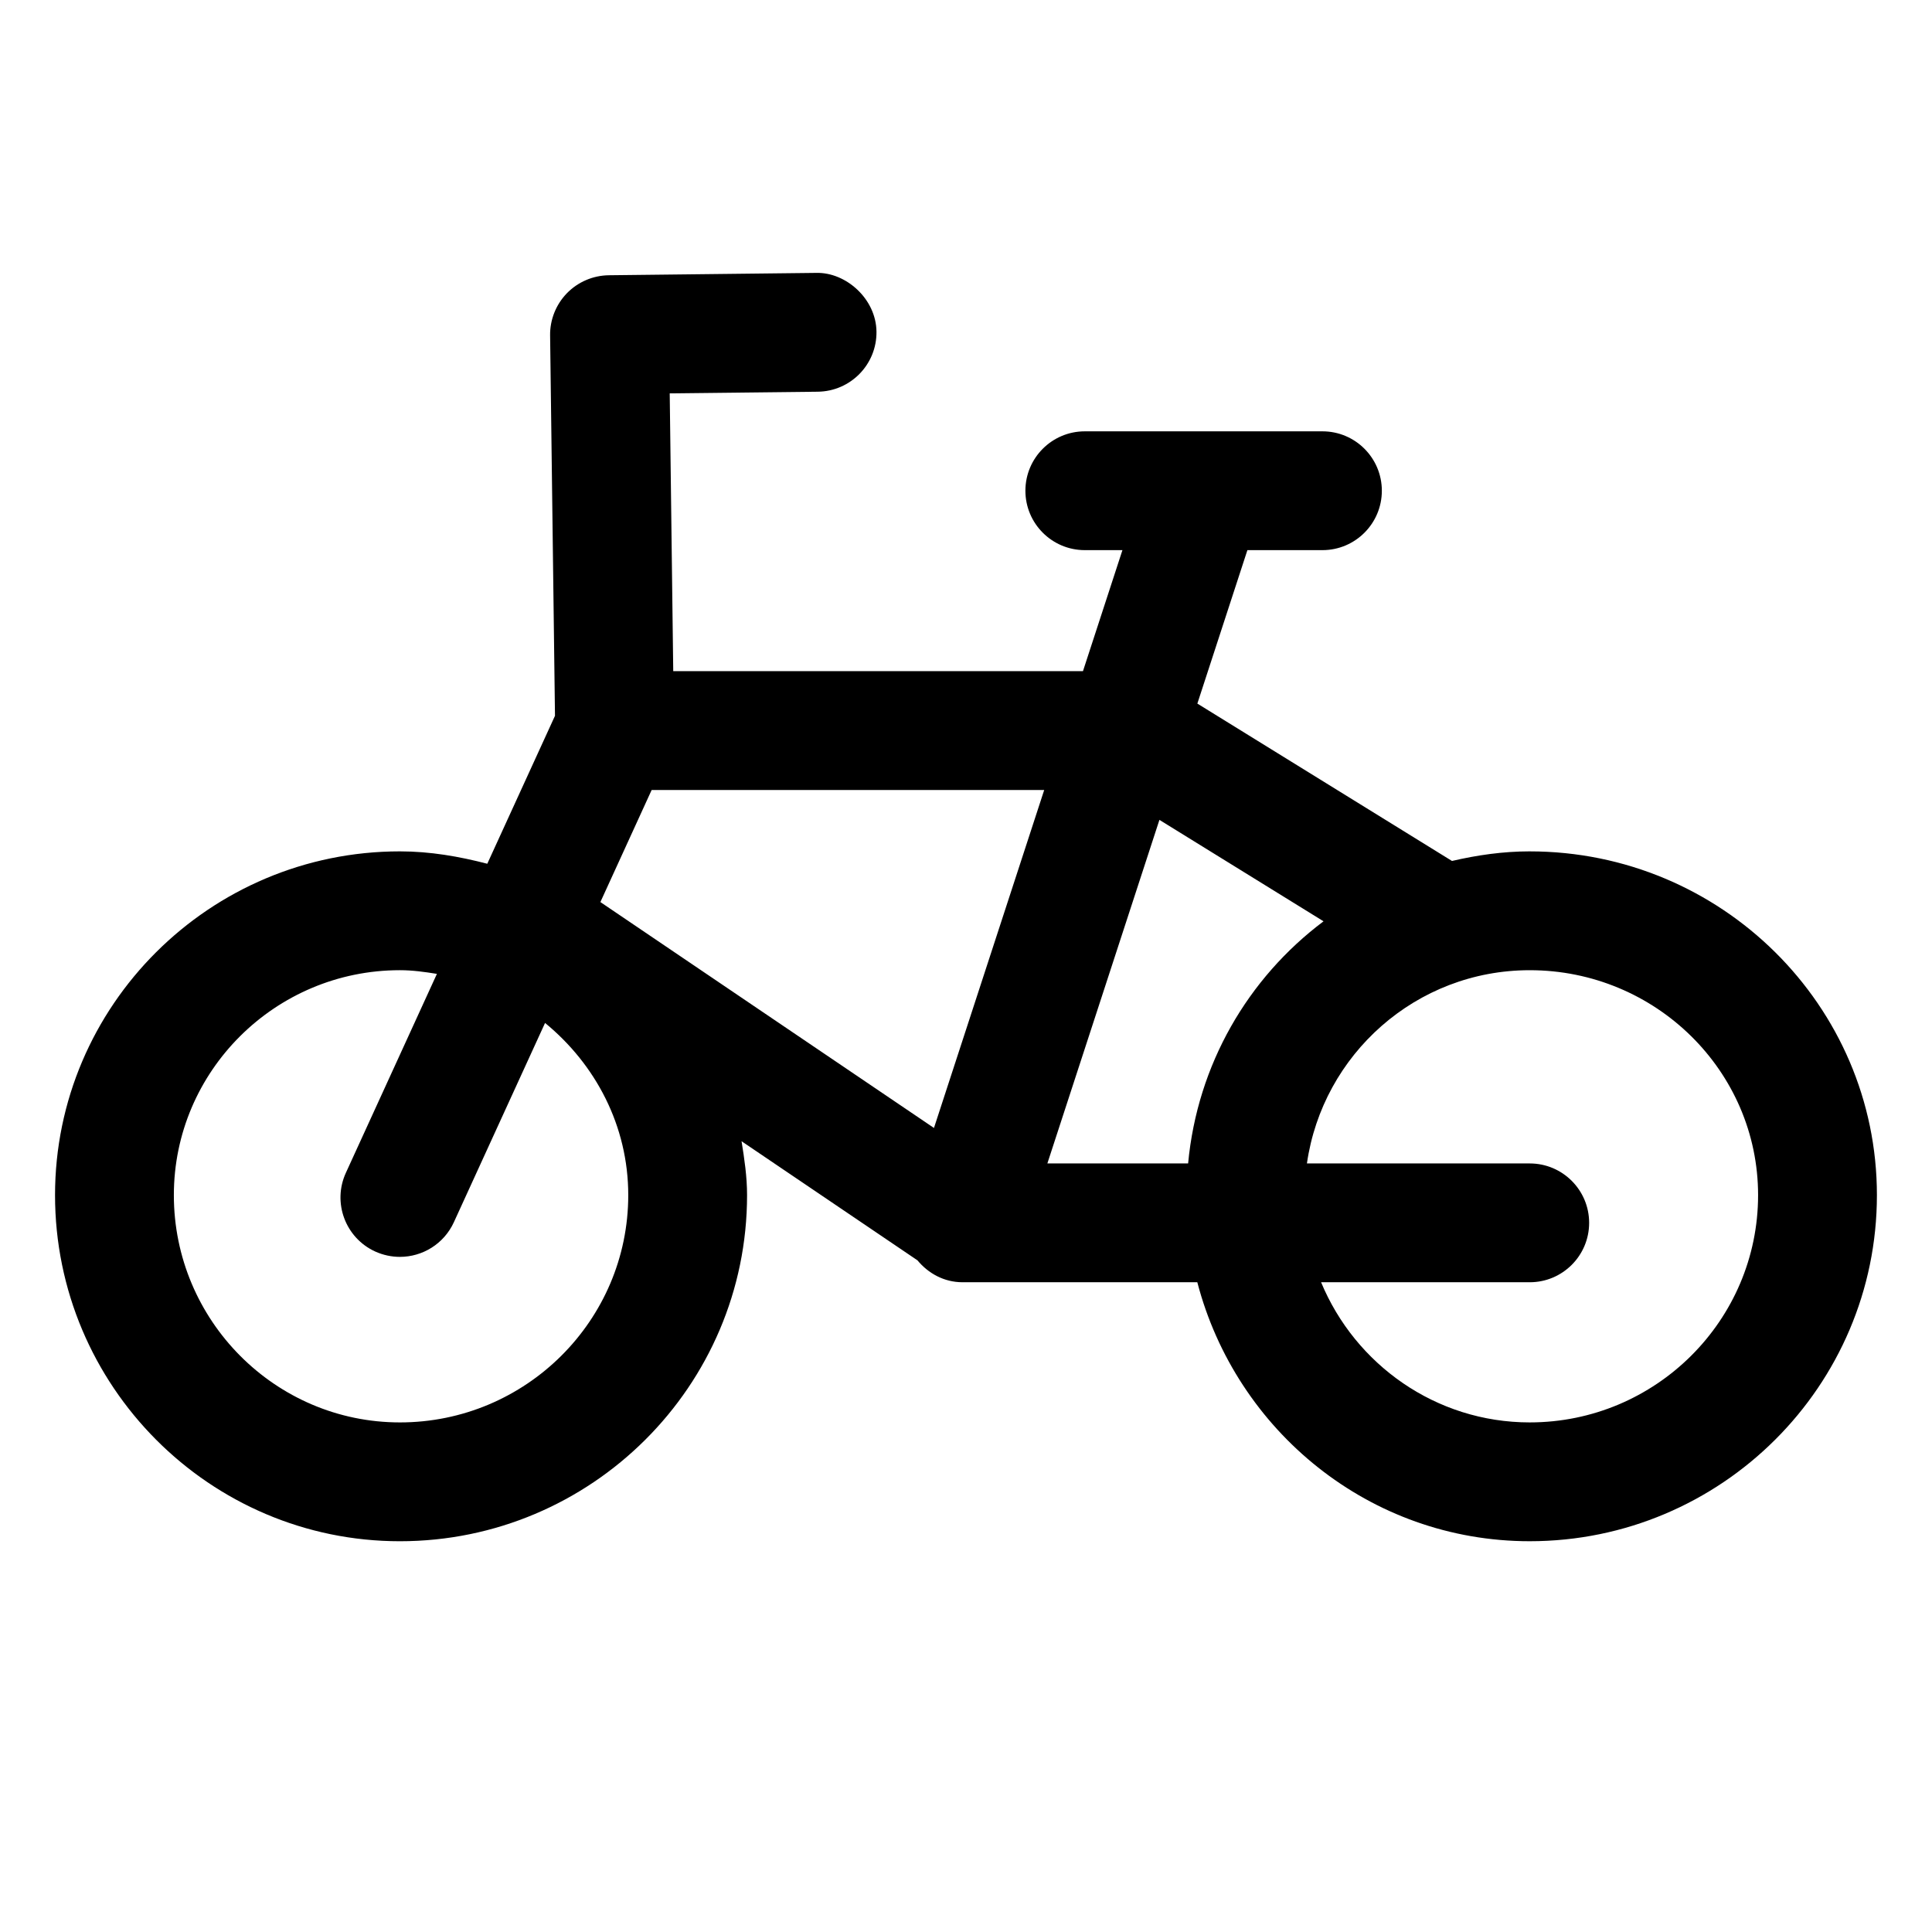
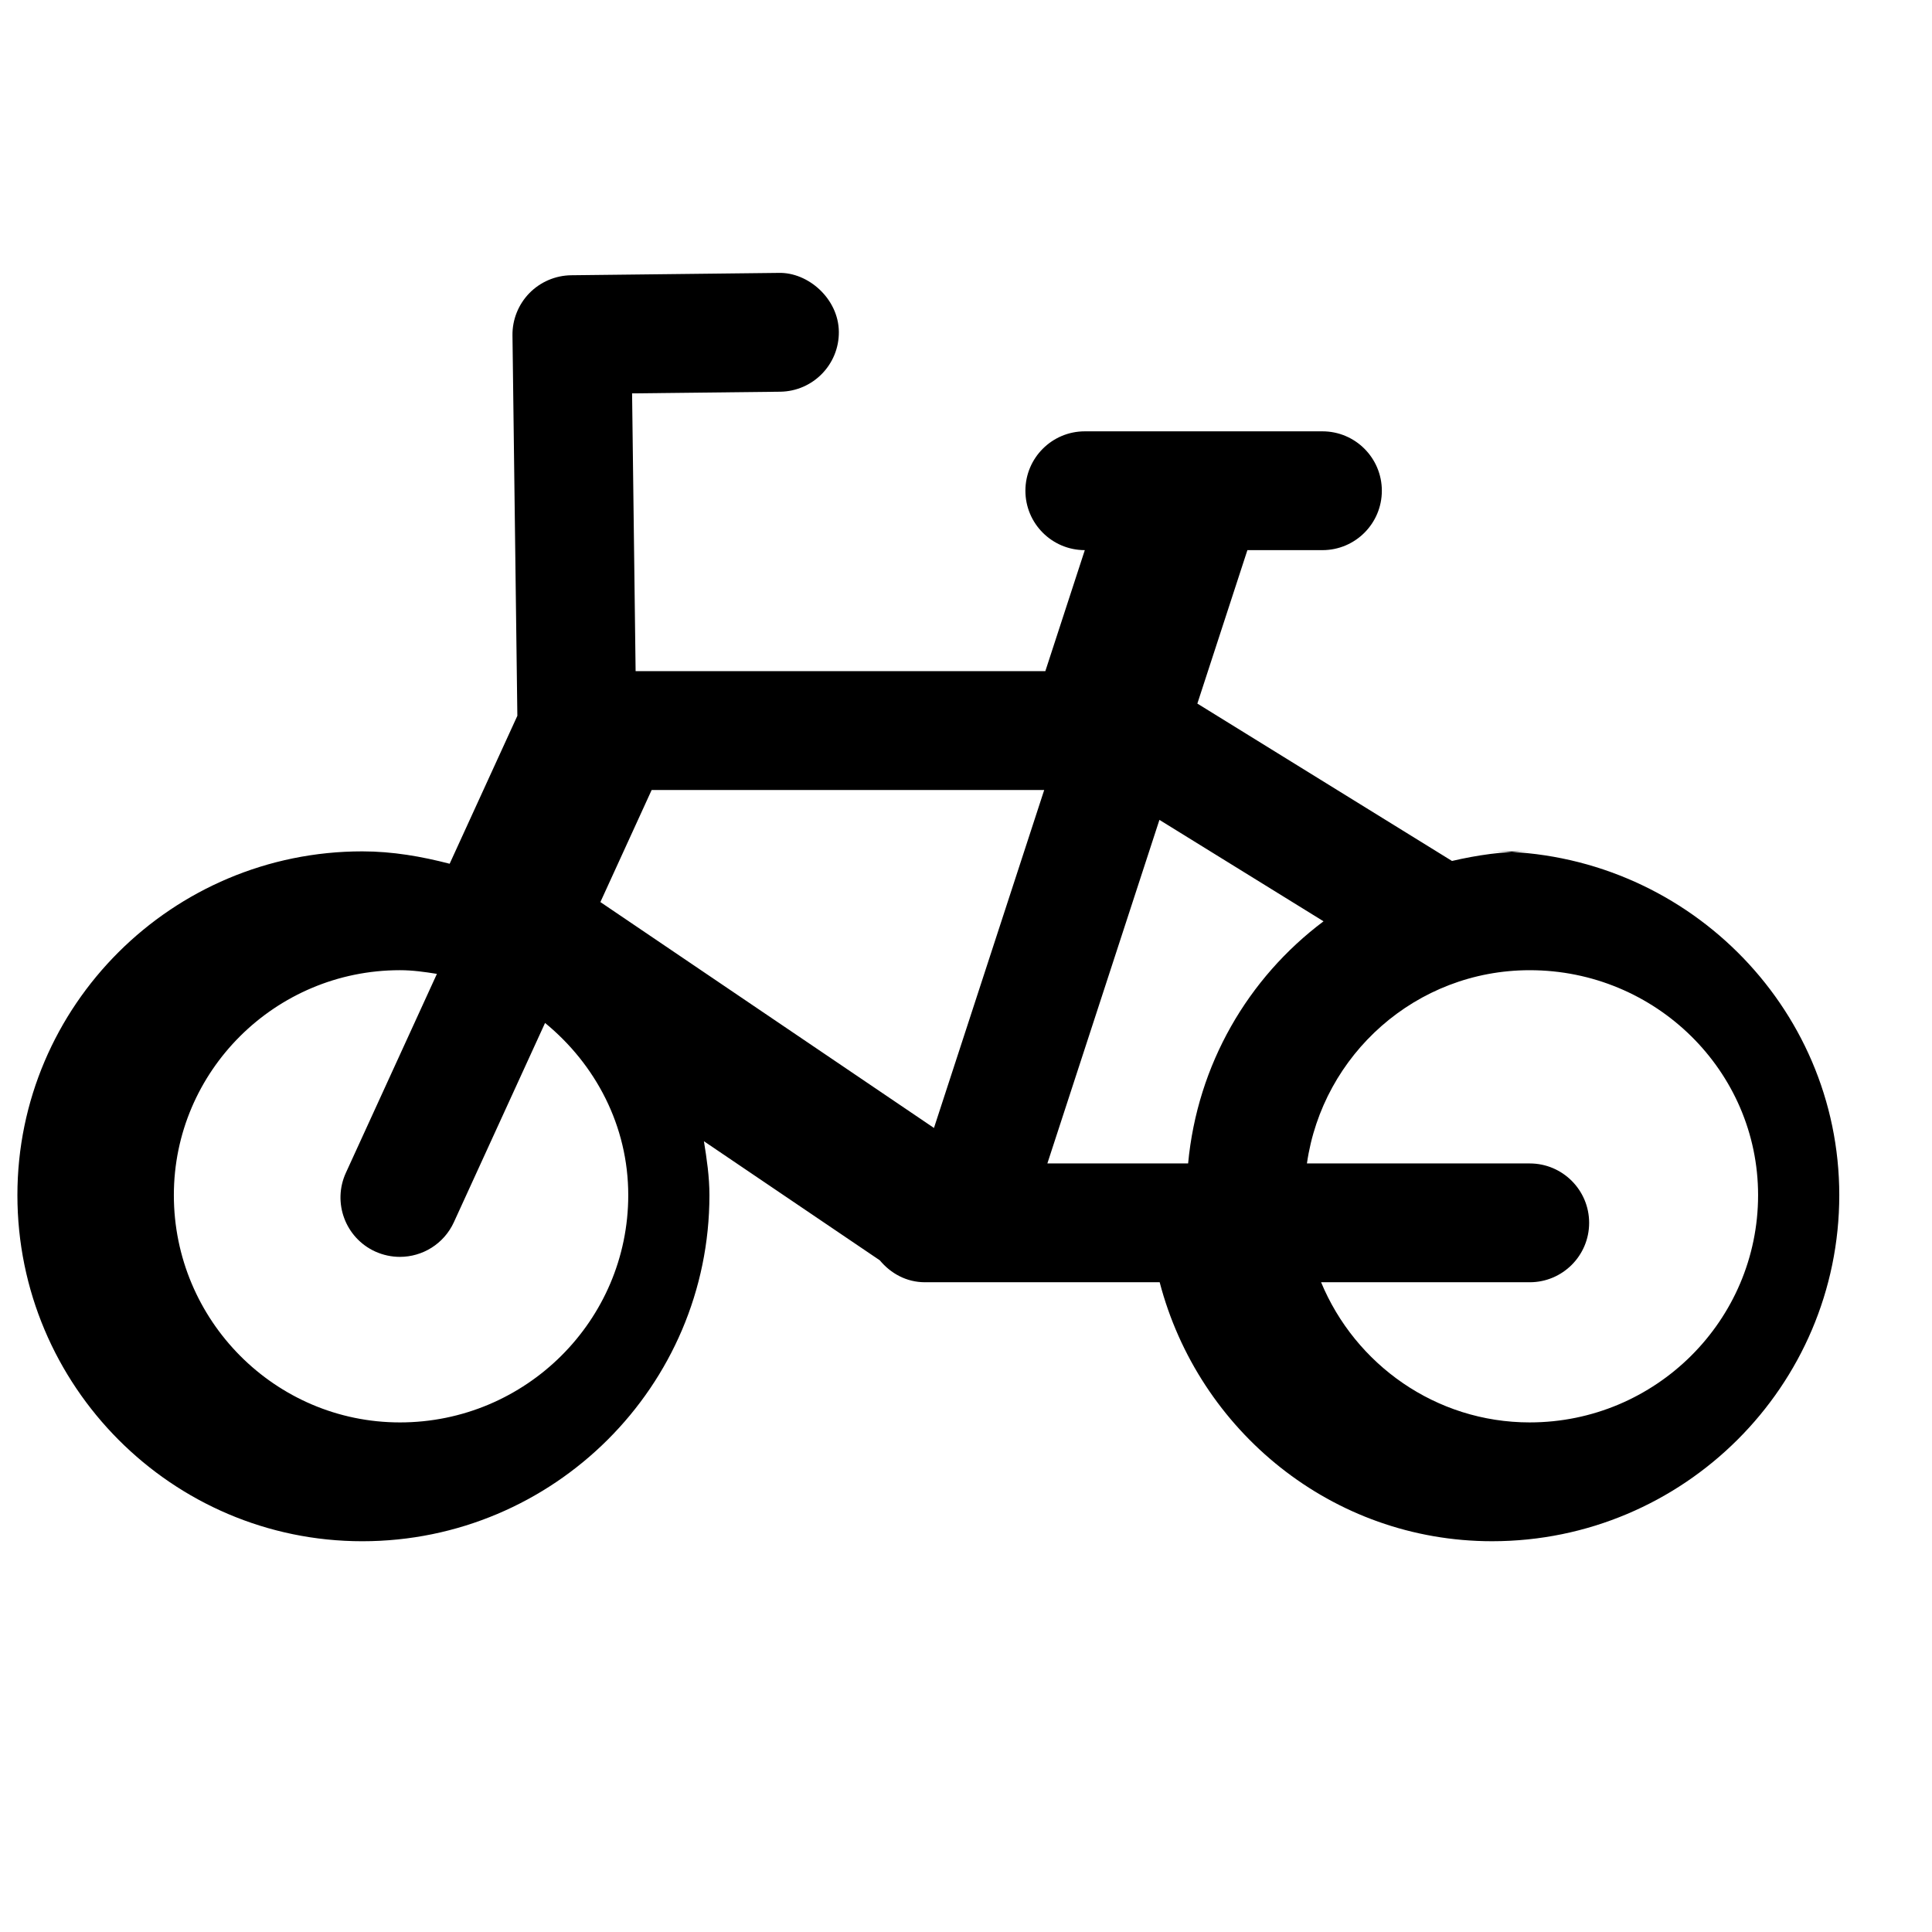
<svg xmlns="http://www.w3.org/2000/svg" fill="#000000" width="800px" height="800px" version="1.1" viewBox="144 144 512 512">
-   <path d="m549.4 369.62c-7.113 0-13.961 1-20.609 2.543l-67.48-41.707 13.262-40.664h19.887c8.691 0 15.742-7.051 15.742-15.742s-7.051-15.742-15.742-15.742h-62.977c-8.691 0-15.742 7.051-15.742 15.742s7.051 15.742 15.742 15.742h9.973l-10.461 32.074h-108.58l-0.934-73.617 39.234-0.441c8.695-0.102 15.664-7.227 15.562-15.918-0.105-8.703-8.098-15.762-15.93-15.57l-55 0.625c-4.184 0.055-8.16 1.754-11.094 4.746-2.91 2.996-4.527 7.023-4.469 11.203l1.293 100.8-17.941 39.207c-7.445-1.93-15.113-3.281-23.16-3.281-50.391 0.004-91.391 40.871-91.391 91.105 0 50.574 41 91.719 91.391 91.719 50.738 0 92.004-41.145 92.004-91.719 0-4.894-0.707-9.602-1.461-14.289l46.609 31.559c2.887 3.473 7.074 5.812 11.941 5.812h62.23c10.273 39.367 45.699 68.633 88.098 68.633 50.738 0 92.004-41.145 92.004-91.719 0-50.23-41.266-91.098-92.004-91.098zm-90.535 82.699h-37.301l29.695-91.043 43.492 26.879c-20.023 15.027-33.43 37.938-35.887 64.164zm-142.17-98.965h104.03l-29.215 89.566-88.402-59.863zm-66.719 167.6c-33.027 0-59.902-27.02-59.902-60.23 0-32.871 26.875-59.613 59.902-59.613 3.359 0 6.598 0.457 9.809 0.977l-24.117 52.703c-3.629 7.902-0.145 17.25 7.75 20.867 2.133 0.965 4.367 1.426 6.559 1.426 5.965 0 11.664-3.414 14.309-9.195l24.16-52.797c13.352 10.945 22.047 27.223 22.047 45.633 0 33.211-27.145 60.23-60.516 60.23zm299.42 0c-24.891 0-46.262-15.363-55.293-37.145h55.293c8.691 0 15.742-7.051 15.742-15.742s-7.051-15.742-15.742-15.742h-59.047c4.148-28.871 28.914-51.211 59.047-51.211 33.375-0.004 60.516 26.738 60.516 59.609 0 33.211-27.141 60.23-60.516 60.23z" />
+   <path d="m549.4 369.62c-7.113 0-13.961 1-20.609 2.543l-67.48-41.707 13.262-40.664h19.887c8.691 0 15.742-7.051 15.742-15.742s-7.051-15.742-15.742-15.742h-62.977c-8.691 0-15.742 7.051-15.742 15.742s7.051 15.742 15.742 15.742l-10.461 32.074h-108.58l-0.934-73.617 39.234-0.441c8.695-0.102 15.664-7.227 15.562-15.918-0.105-8.703-8.098-15.762-15.93-15.57l-55 0.625c-4.184 0.055-8.16 1.754-11.094 4.746-2.91 2.996-4.527 7.023-4.469 11.203l1.293 100.8-17.941 39.207c-7.445-1.93-15.113-3.281-23.16-3.281-50.391 0.004-91.391 40.871-91.391 91.105 0 50.574 41 91.719 91.391 91.719 50.738 0 92.004-41.145 92.004-91.719 0-4.894-0.707-9.602-1.461-14.289l46.609 31.559c2.887 3.473 7.074 5.812 11.941 5.812h62.23c10.273 39.367 45.699 68.633 88.098 68.633 50.738 0 92.004-41.145 92.004-91.719 0-50.23-41.266-91.098-92.004-91.098zm-90.535 82.699h-37.301l29.695-91.043 43.492 26.879c-20.023 15.027-33.43 37.938-35.887 64.164zm-142.17-98.965h104.03l-29.215 89.566-88.402-59.863zm-66.719 167.6c-33.027 0-59.902-27.02-59.902-60.23 0-32.871 26.875-59.613 59.902-59.613 3.359 0 6.598 0.457 9.809 0.977l-24.117 52.703c-3.629 7.902-0.145 17.25 7.75 20.867 2.133 0.965 4.367 1.426 6.559 1.426 5.965 0 11.664-3.414 14.309-9.195l24.16-52.797c13.352 10.945 22.047 27.223 22.047 45.633 0 33.211-27.145 60.23-60.516 60.23zm299.42 0c-24.891 0-46.262-15.363-55.293-37.145h55.293c8.691 0 15.742-7.051 15.742-15.742s-7.051-15.742-15.742-15.742h-59.047c4.148-28.871 28.914-51.211 59.047-51.211 33.375-0.004 60.516 26.738 60.516 59.609 0 33.211-27.141 60.23-60.516 60.23z" />
</svg>